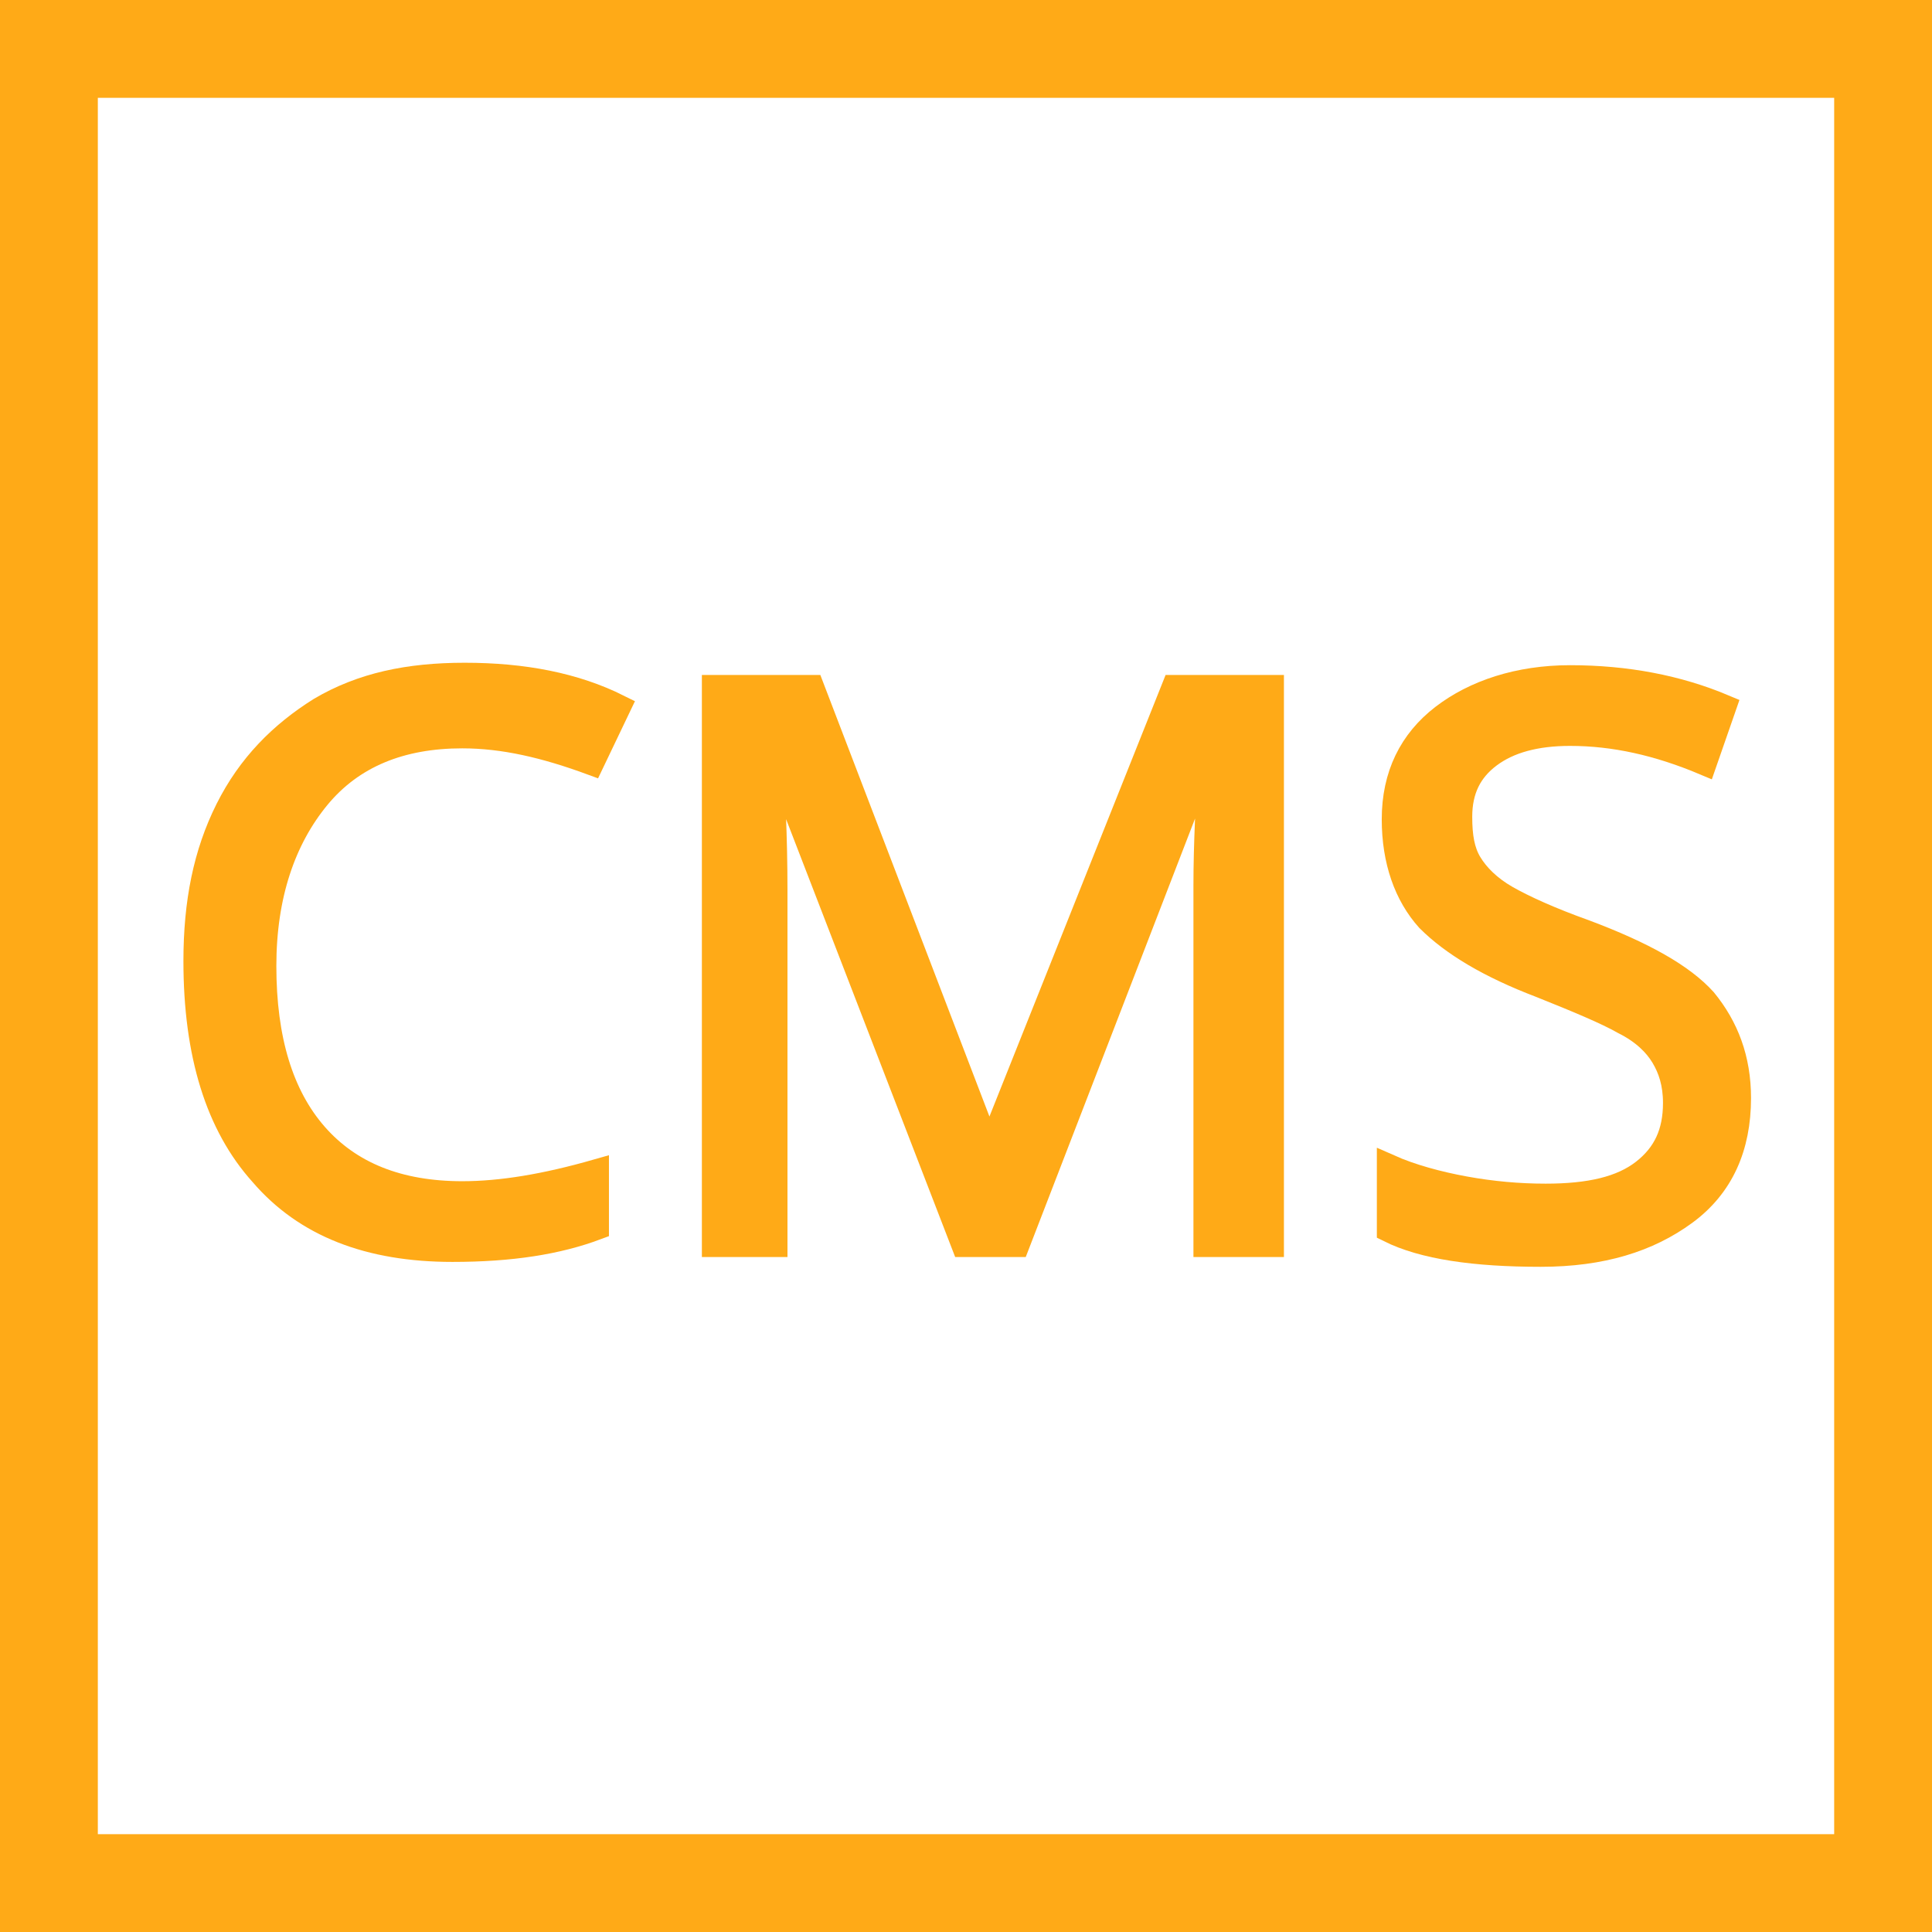
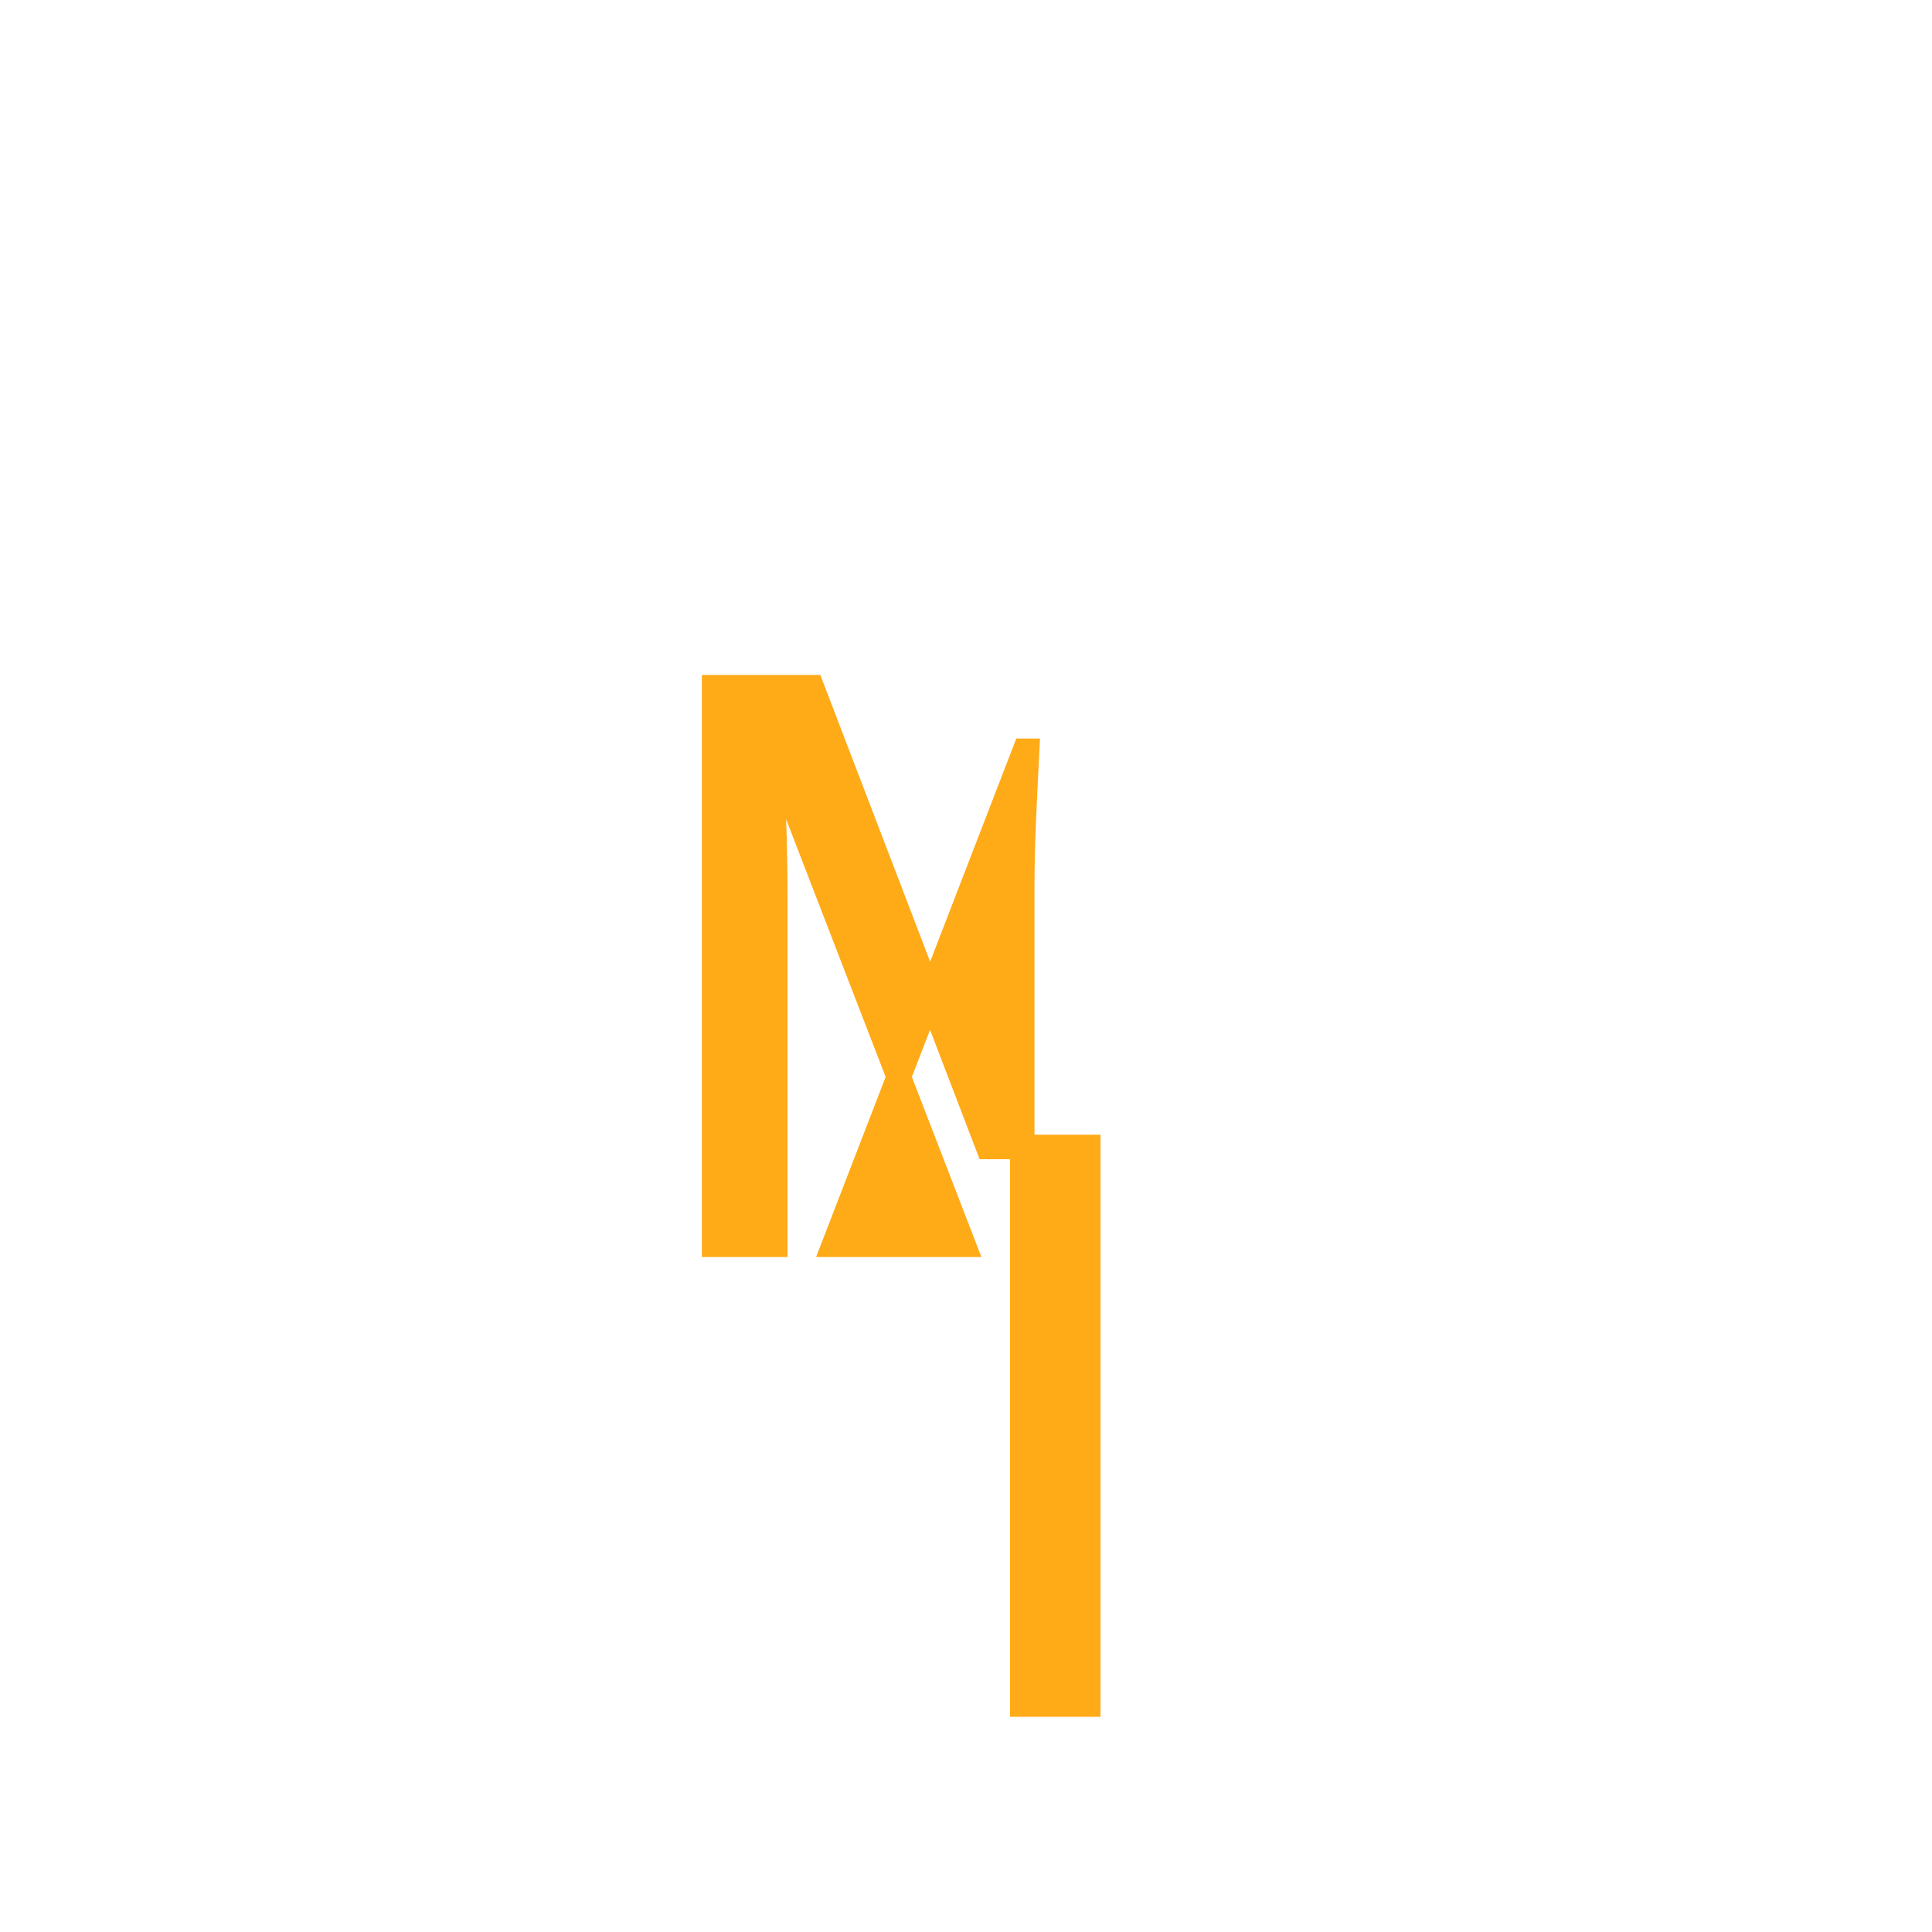
<svg xmlns="http://www.w3.org/2000/svg" version="1.1" id="Layer_1" x="0px" y="0px" viewBox="0 0 79 79" style="enable-background:new 0 0 79 79;" xml:space="preserve">
  <style type="text/css">
	.st0{fill:none;}
	.st1{fill:#FFAA17;}
	.st2{fill:#FFAA17;stroke:#FFAA17;stroke-miterlimit:10;}
</style>
  <g id="Lag_2">
-     <rect class="st0" width="79" height="79" />
-   </g>
+     </g>
  <g id="Lag_3">
    <g>
-       <path class="st1" d="M75,4v71H4V4H75 M79,0H0v79h79V0L79,0z" />
-     </g>
+       </g>
  </g>
  <g>
-     <path class="st2" d="M18.9,30.1c-2.5,0-4.5,0.8-5.9,2.5s-2.2,4-2.2,6.9c0,3,0.7,5.3,2.1,6.9c1.4,1.6,3.4,2.4,6,2.4   c1.6,0,3.4-0.3,5.5-0.9v2.3c-1.6,0.6-3.5,0.9-5.9,0.9c-3.4,0-6-1-7.8-3.1c-1.8-2-2.7-4.9-2.7-8.7c0-2.4,0.4-4.4,1.3-6.2   c0.9-1.8,2.2-3.1,3.8-4.1c1.7-1,3.6-1.4,5.9-1.4c2.4,0,4.5,0.4,6.3,1.3l-1.1,2.3C22.3,30.5,20.6,30.1,18.9,30.1z" />
-     <path class="st2" d="M39.4,50.9l-7.8-20.2h-0.1c0.1,1.6,0.2,3.5,0.2,5.7v14.5h-2.5V28.1h4l7.2,18.8h0.1L48,28.1h4v22.8h-2.7V36.2   c0-1.7,0.1-3.5,0.2-5.5h-0.1l-7.8,20.2H39.4z" />
-     <path class="st2" d="M71.1,44.9c0,2-0.7,3.6-2.2,4.7c-1.5,1.1-3.4,1.7-5.9,1.7c-2.7,0-4.8-0.3-6.2-1v-2.6c0.9,0.4,2,0.7,3.1,0.9   c1.1,0.2,2.2,0.3,3.3,0.3c1.8,0,3.1-0.3,4-1c0.9-0.7,1.3-1.6,1.3-2.8c0-0.8-0.2-1.4-0.5-1.9c-0.3-0.5-0.8-1-1.6-1.4   c-0.7-0.4-1.9-0.9-3.4-1.5c-2.1-0.8-3.6-1.7-4.6-2.7c-0.9-1-1.4-2.4-1.4-4.1c0-1.8,0.7-3.2,2-4.2c1.3-1,3.1-1.6,5.2-1.6   c2.3,0,4.4,0.4,6.3,1.2l-0.8,2.3c-1.9-0.8-3.7-1.2-5.5-1.2c-1.4,0-2.5,0.3-3.3,0.9c-0.8,0.6-1.2,1.4-1.2,2.5c0,0.8,0.1,1.4,0.4,1.9   c0.3,0.5,0.8,1,1.5,1.4c0.7,0.4,1.8,0.9,3.2,1.4c2.4,0.9,4,1.8,4.9,2.8C70.6,42,71.1,43.3,71.1,44.9z" />
+     <path class="st2" d="M39.4,50.9l-7.8-20.2h-0.1c0.1,1.6,0.2,3.5,0.2,5.7v14.5h-2.5V28.1h4l7.2,18.8h0.1h4v22.8h-2.7V36.2   c0-1.7,0.1-3.5,0.2-5.5h-0.1l-7.8,20.2H39.4z" />
  </g>
</svg>